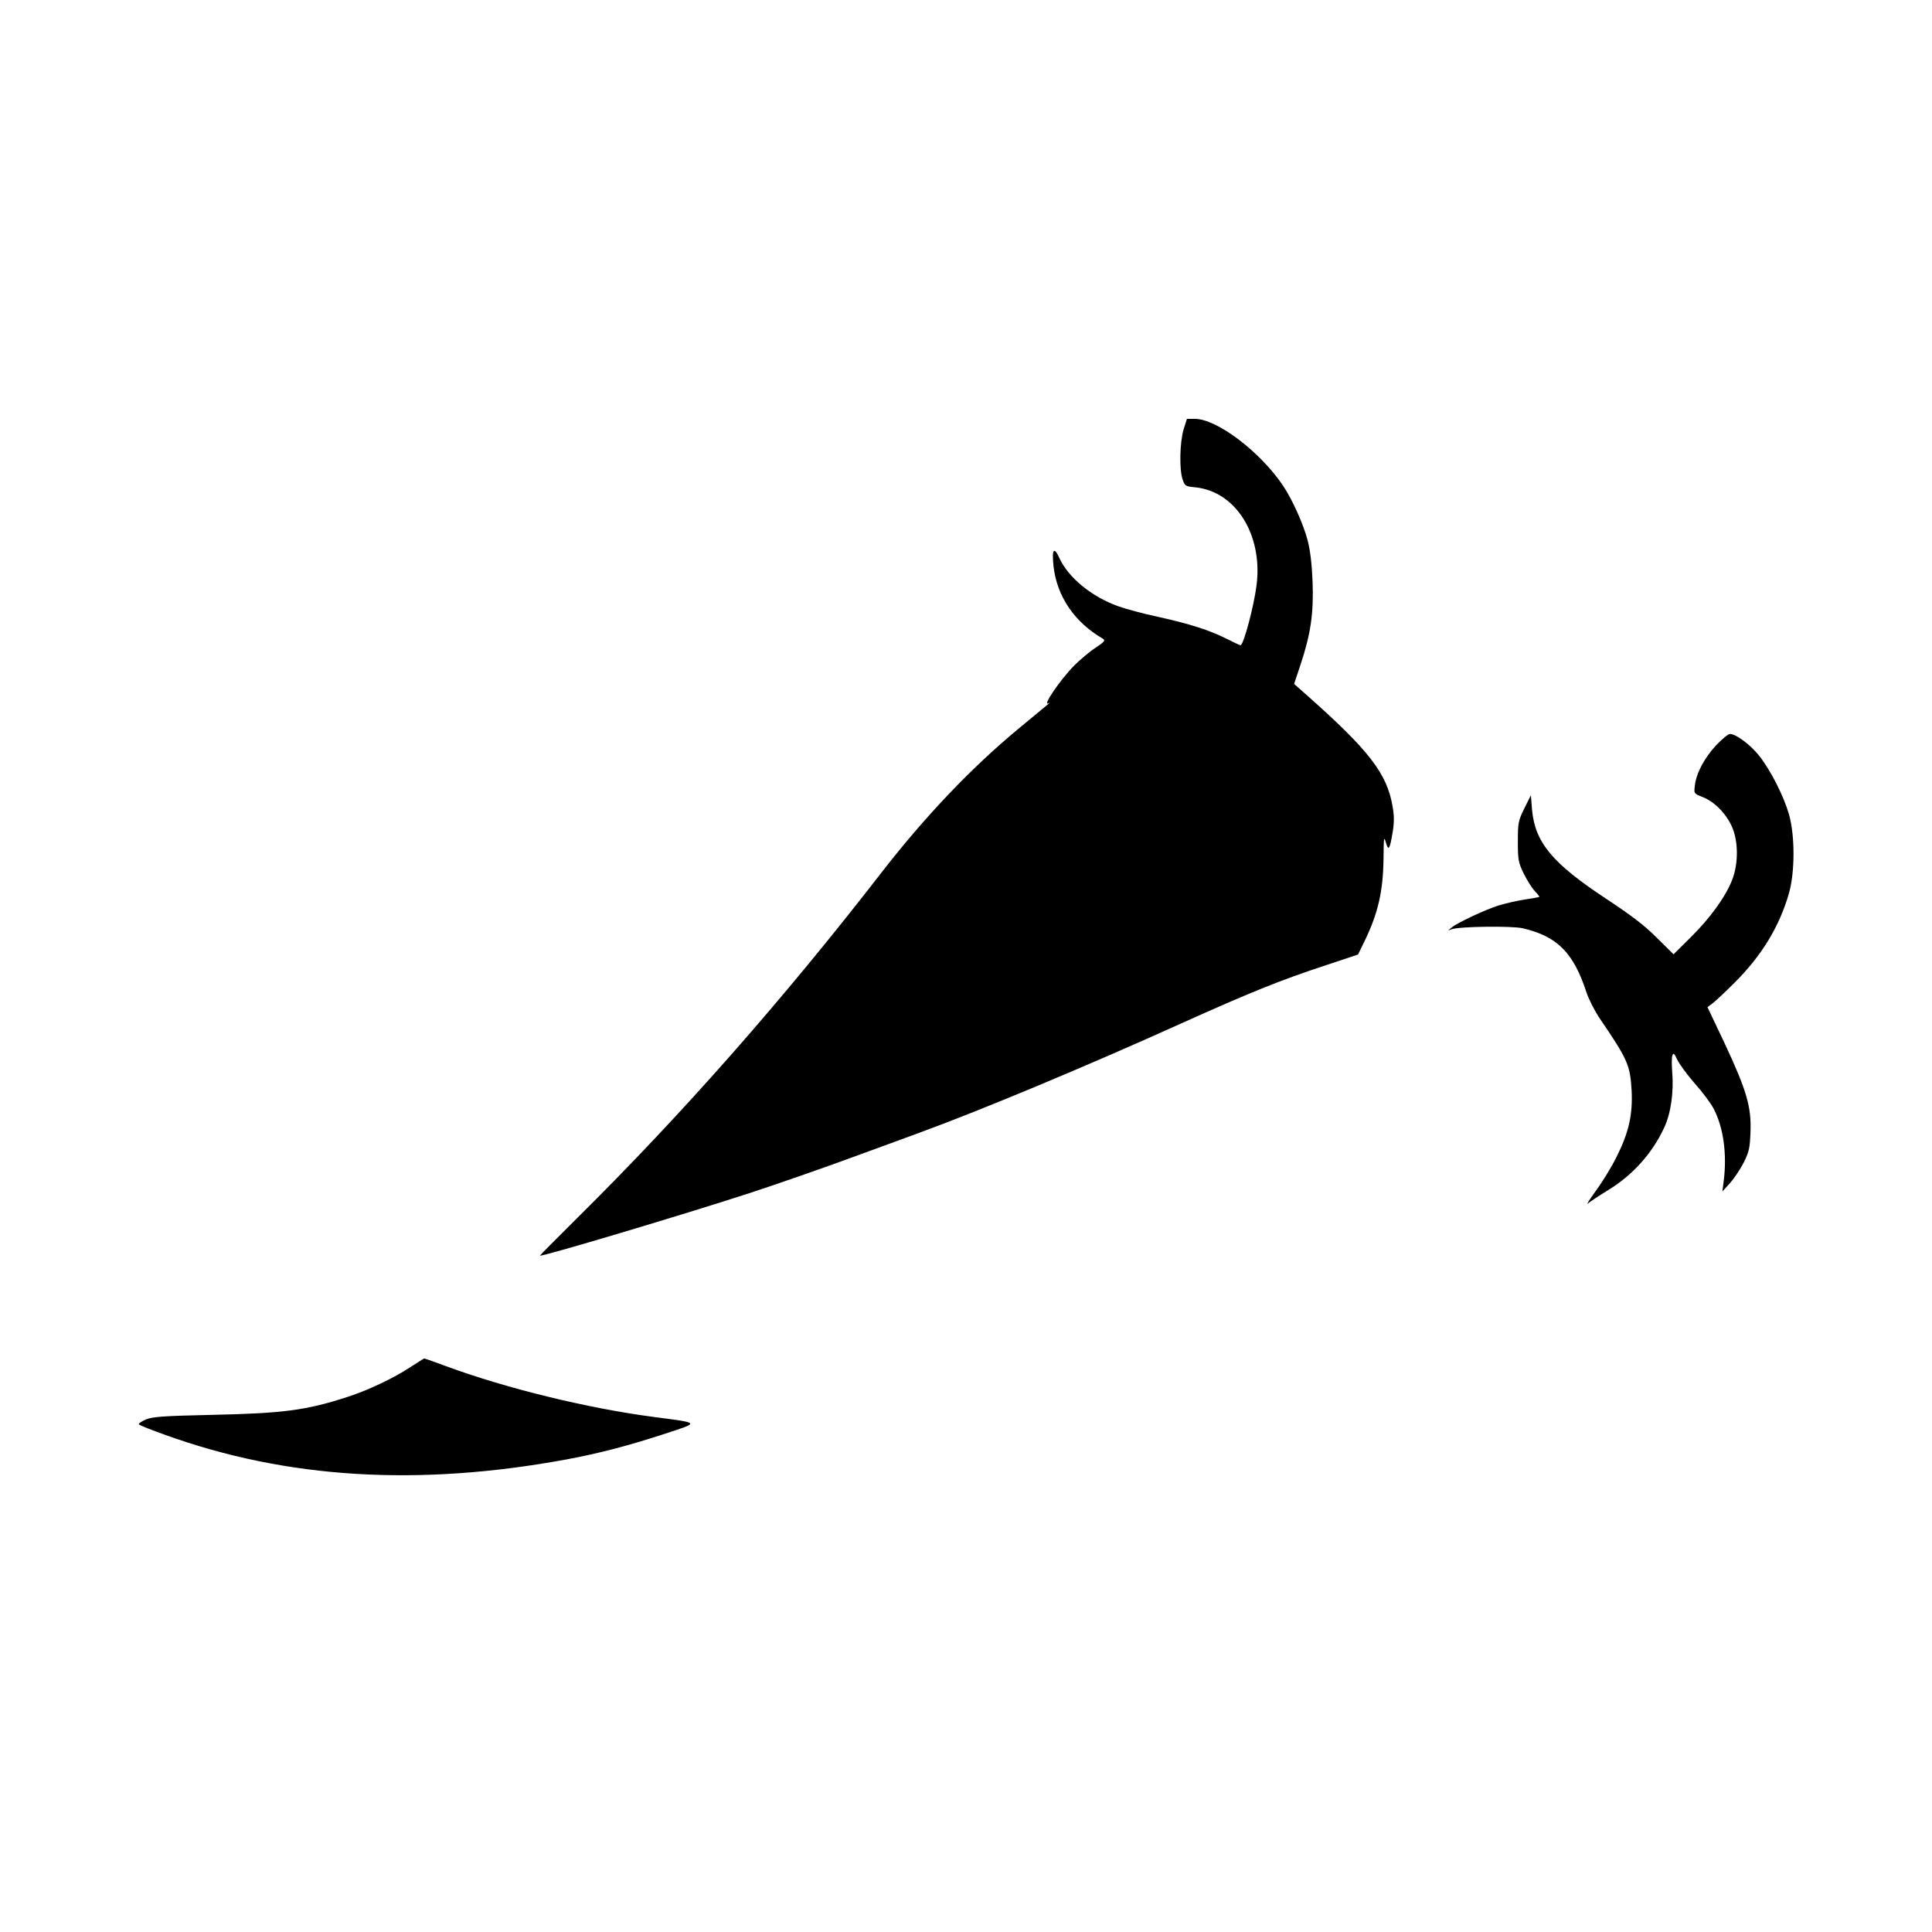
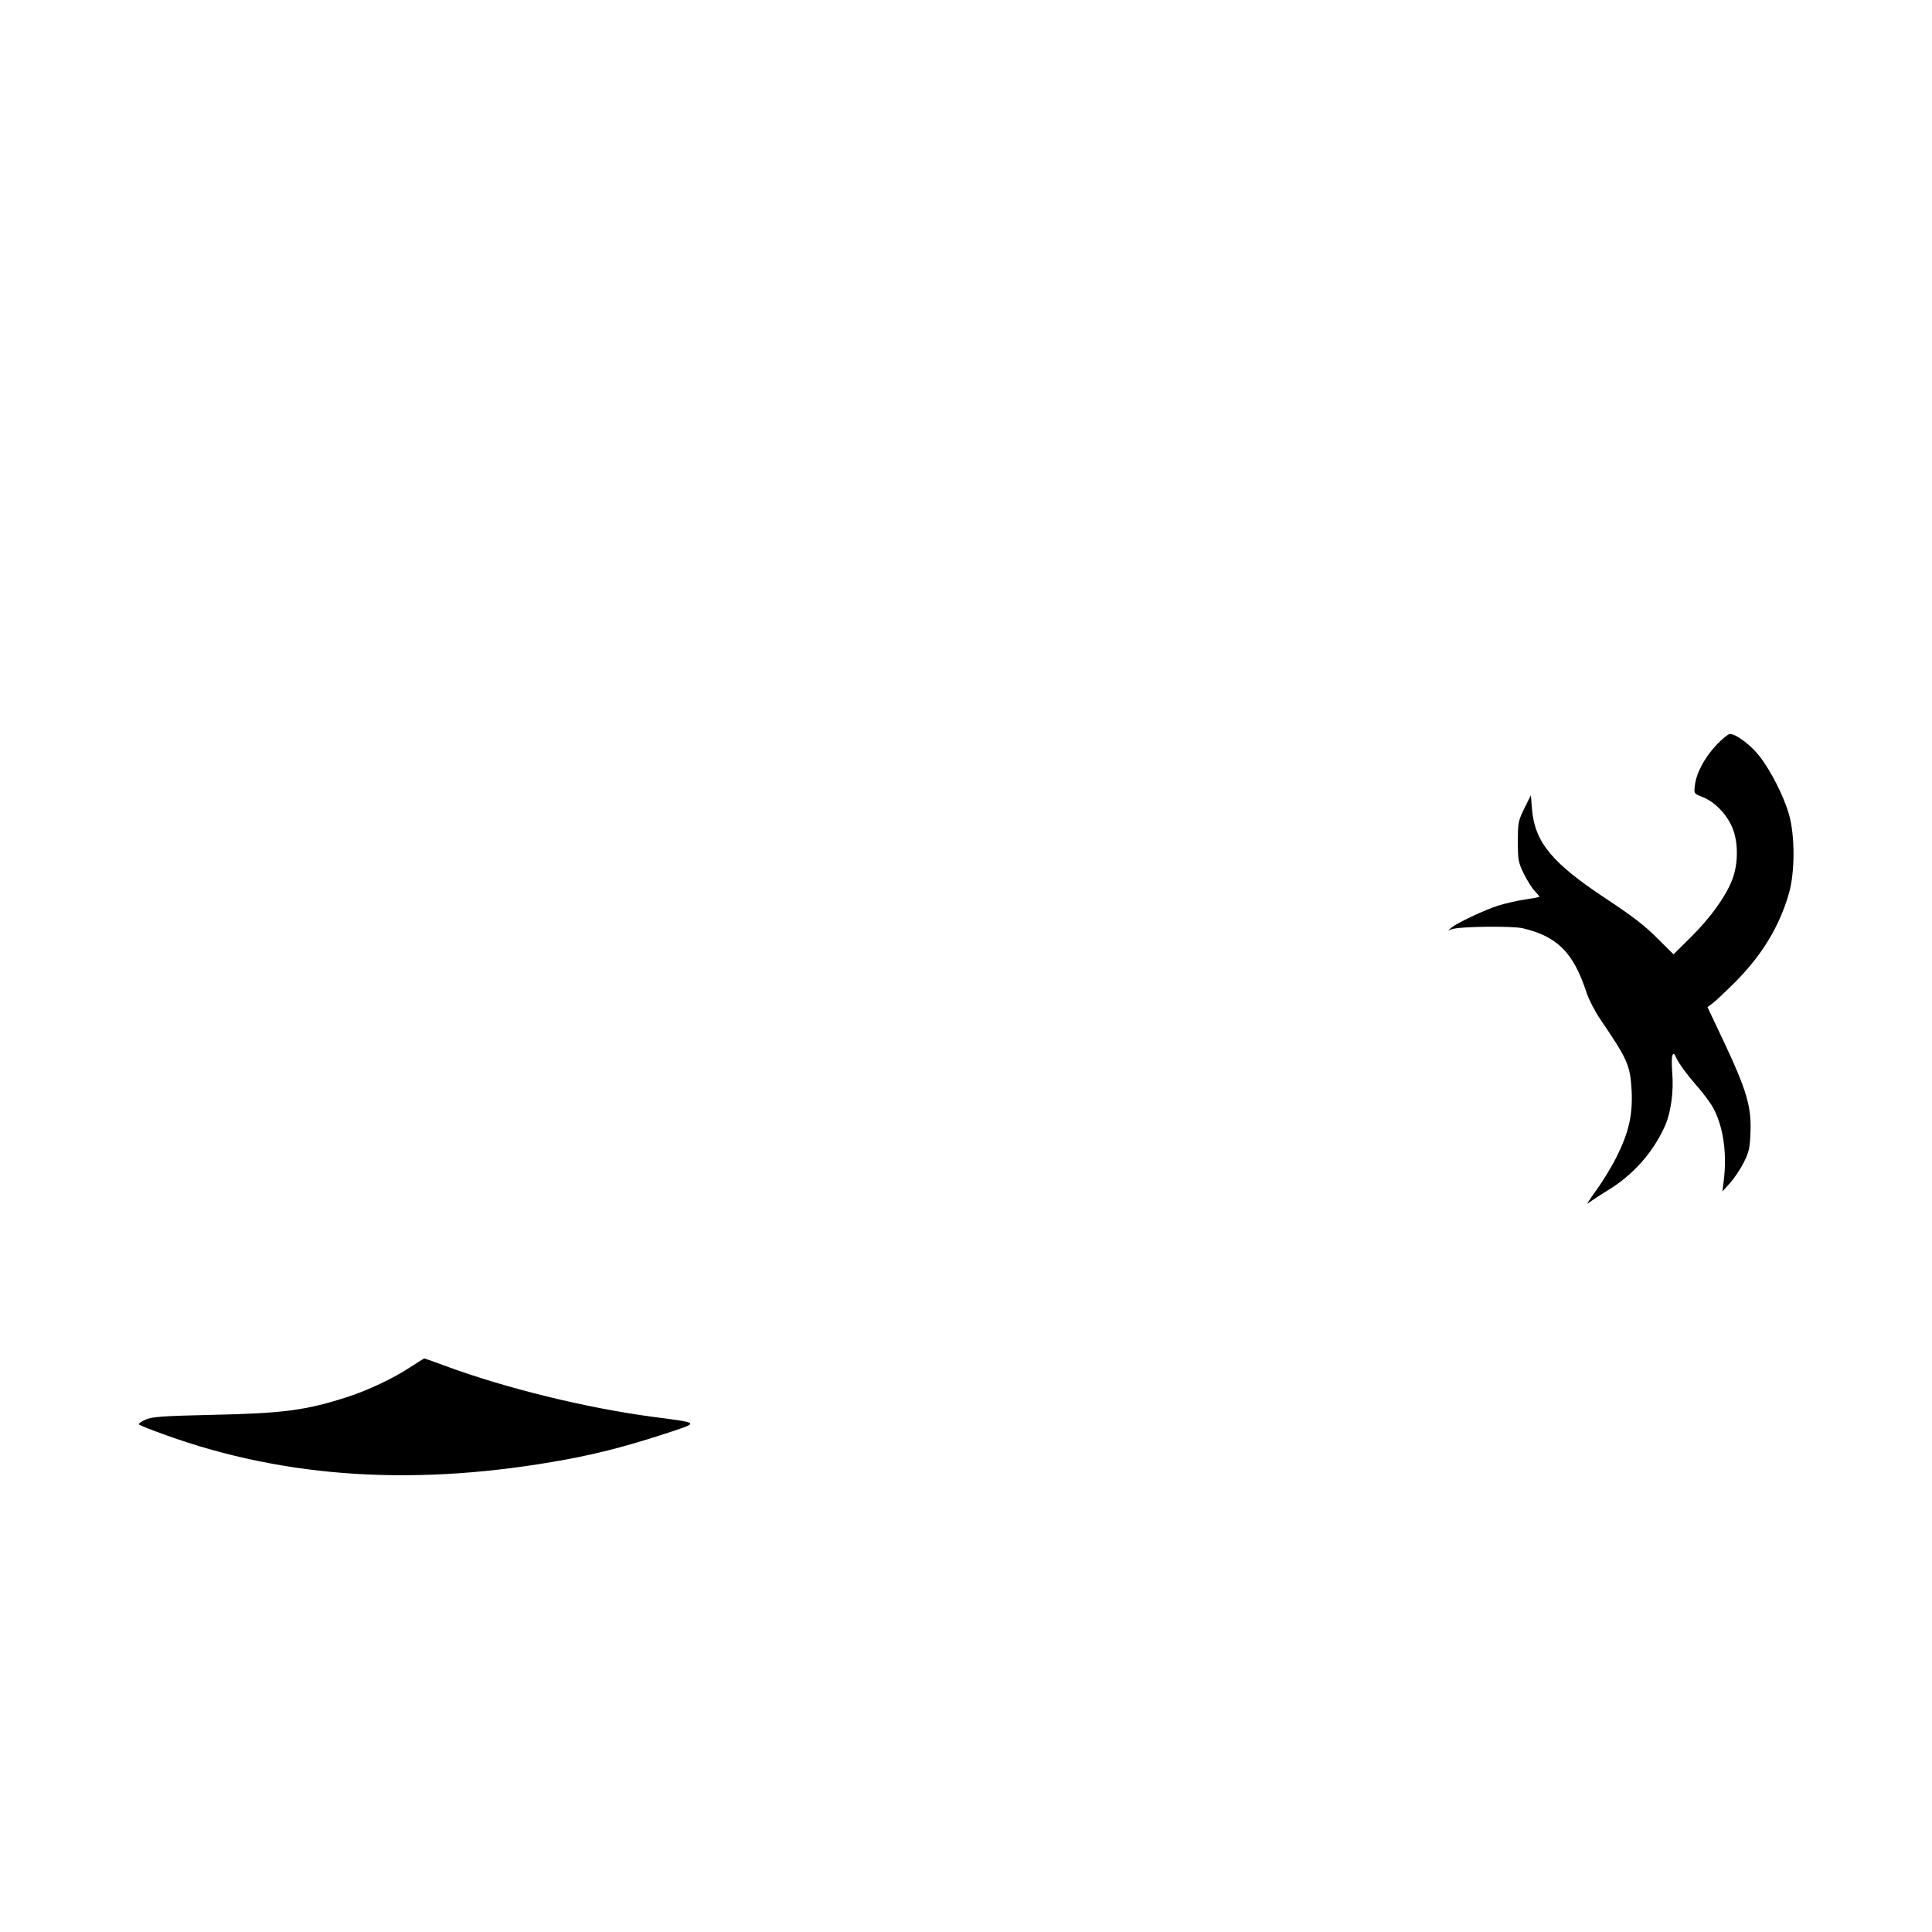
<svg xmlns="http://www.w3.org/2000/svg" version="1.0" width="1024pt" height="1024pt" viewBox="0 0 1024 1024" preserveAspectRatio="xMidYMid meet">
  <g transform="translate(0,1024) scale(0.1,-0.1)" fill="#000000" stroke="none">
-     <path d="M6273 7963 c-20 -69 -23 -211 -5 -264 12 -35 15 -37 68 -42 214 -22 358 -252 324 -519 -14 -111 -69 -318 -85 -318 -3 0 -36 15 -73 34 -92 46 -191 78 -361 116 -80 17 -177 43 -215 57 -141 51 -263 151 -311 255 -29 64 -41 47 -31 -44 18 -159 111 -296 261 -383 15 -9 10 -16 -38 -48 -31 -20 -82 -63 -113 -94 -78 -79 -178 -228 -133 -198 8 6 2 -1 -15 -15 -17 -14 -84 -70 -151 -125 -247 -205 -490 -460 -720 -756 -521 -673 -1057 -1282 -1614 -1833 -111 -110 -200 -200 -199 -201 10 -7 766 219 1113 332 143 47 388 132 545 190 157 57 317 116 355 130 336 123 895 357 1382 577 369 166 527 230 770 310 l171 57 35 72 c71 146 98 264 100 437 1 110 2 120 12 86 14 -49 21 -39 36 51 9 54 9 87 0 139 -30 175 -125 297 -454 589 l-68 60 35 105 c53 160 69 269 63 435 -4 96 -12 165 -26 220 -23 88 -82 219 -132 293 -122 180 -350 352 -466 352 l-42 0 -18 -57z" />
    <path d="M9094 6288 c-62 -68 -104 -147 -111 -213 -5 -41 -5 -41 40 -59 61 -23 123 -85 155 -154 36 -77 37 -198 3 -285 -35 -90 -116 -202 -218 -303 l-93 -92 -88 87 c-64 65 -134 118 -267 206 -287 189 -379 299 -395 474 l-6 76 -35 -70 c-32 -66 -34 -76 -34 -175 0 -97 2 -110 31 -170 18 -36 44 -78 59 -93 15 -16 25 -29 24 -31 -2 -1 -38 -8 -79 -14 -41 -6 -104 -21 -140 -32 -74 -24 -215 -91 -245 -115 l-20 -17 20 7 c42 15 320 18 376 5 183 -43 269 -129 338 -341 12 -36 44 -99 72 -140 147 -216 159 -244 167 -380 6 -128 -15 -221 -79 -349 -27 -55 -77 -136 -111 -182 -33 -46 -52 -76 -42 -67 10 9 60 42 109 72 129 79 232 194 295 329 36 76 52 190 43 296 -3 39 -3 79 1 88 6 15 10 11 25 -21 10 -22 52 -80 94 -128 43 -48 88 -109 101 -136 51 -99 70 -238 52 -381 l-7 -55 41 45 c22 25 55 74 73 110 28 57 32 76 35 162 5 132 -21 220 -137 468 l-91 192 28 21 c15 11 68 61 118 111 143 143 236 297 286 472 32 113 32 305 0 418 -28 97 -96 231 -157 309 -46 59 -124 117 -156 117 -9 0 -43 -28 -75 -62z" />
    <path d="M2175 2994 c-87 -58 -225 -123 -330 -157 -222 -72 -341 -88 -720 -96 -267 -6 -316 -10 -353 -25 -24 -11 -40 -22 -35 -26 4 -5 66 -29 138 -55 645 -233 1343 -275 2129 -130 171 32 322 71 521 136 185 61 189 56 -61 89 -350 46 -780 151 -1100 269 -61 23 -113 41 -115 41 -2 0 -35 -21 -74 -46z" />
  </g>
</svg>